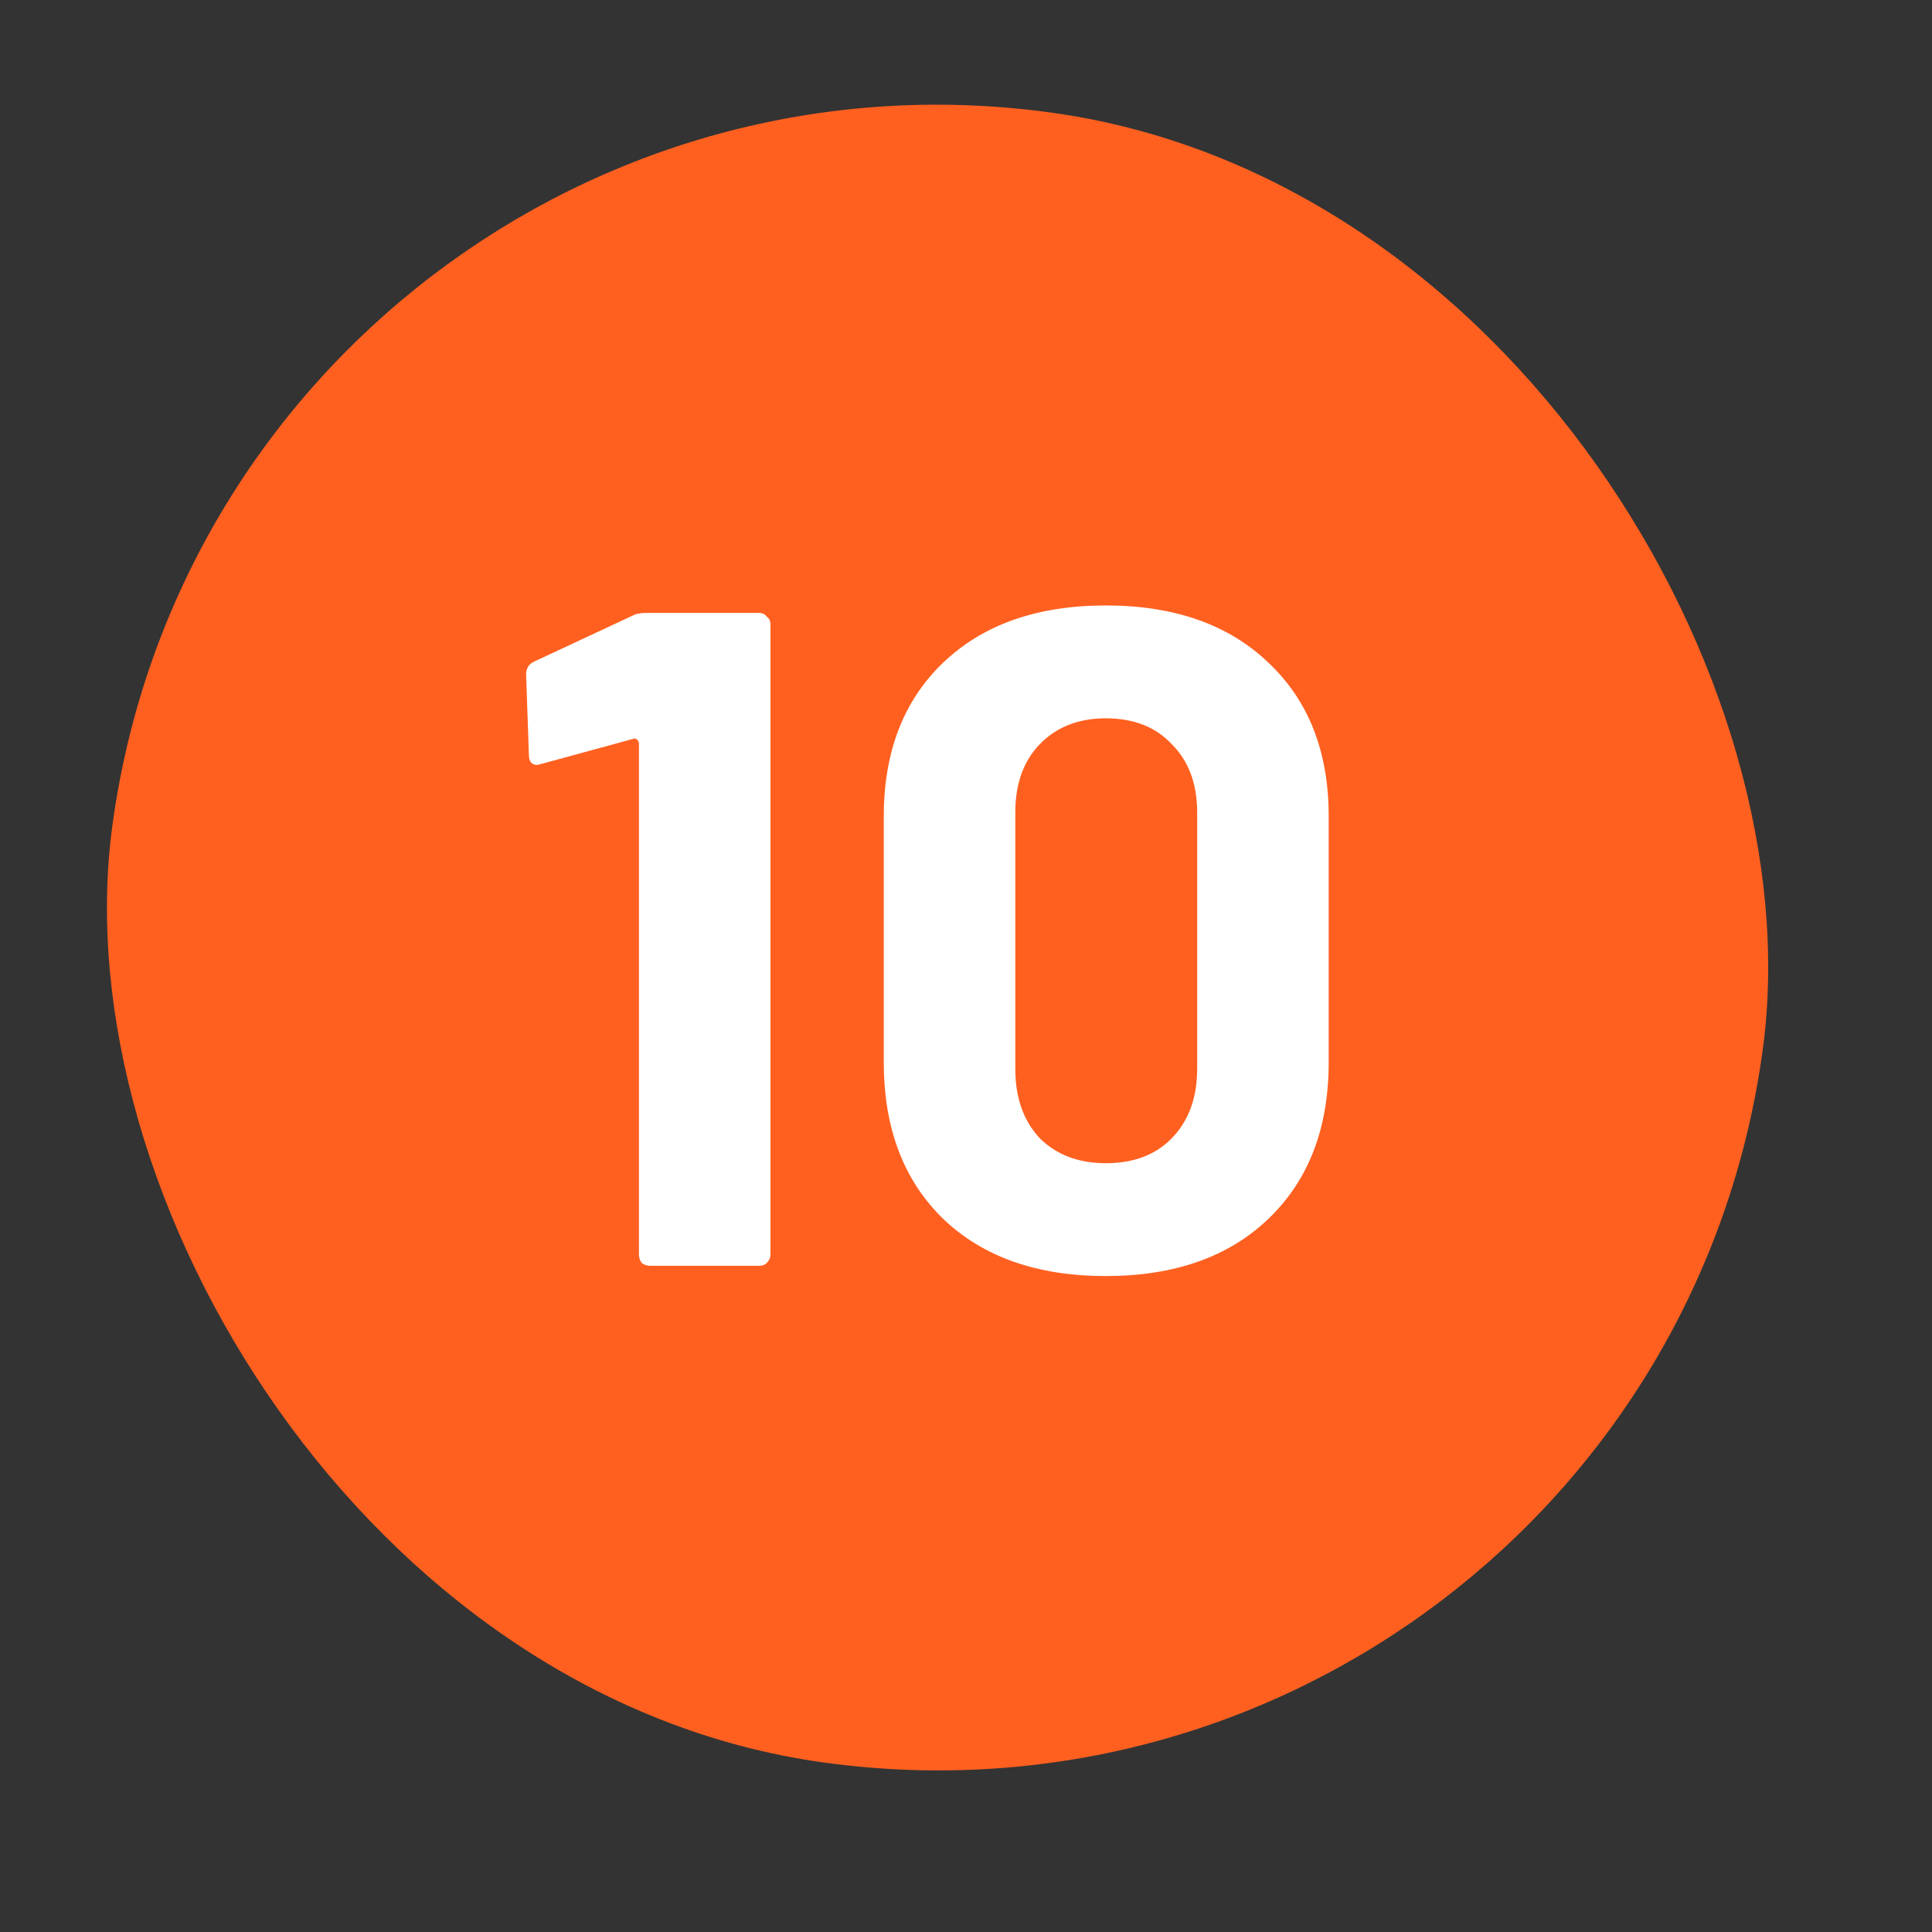
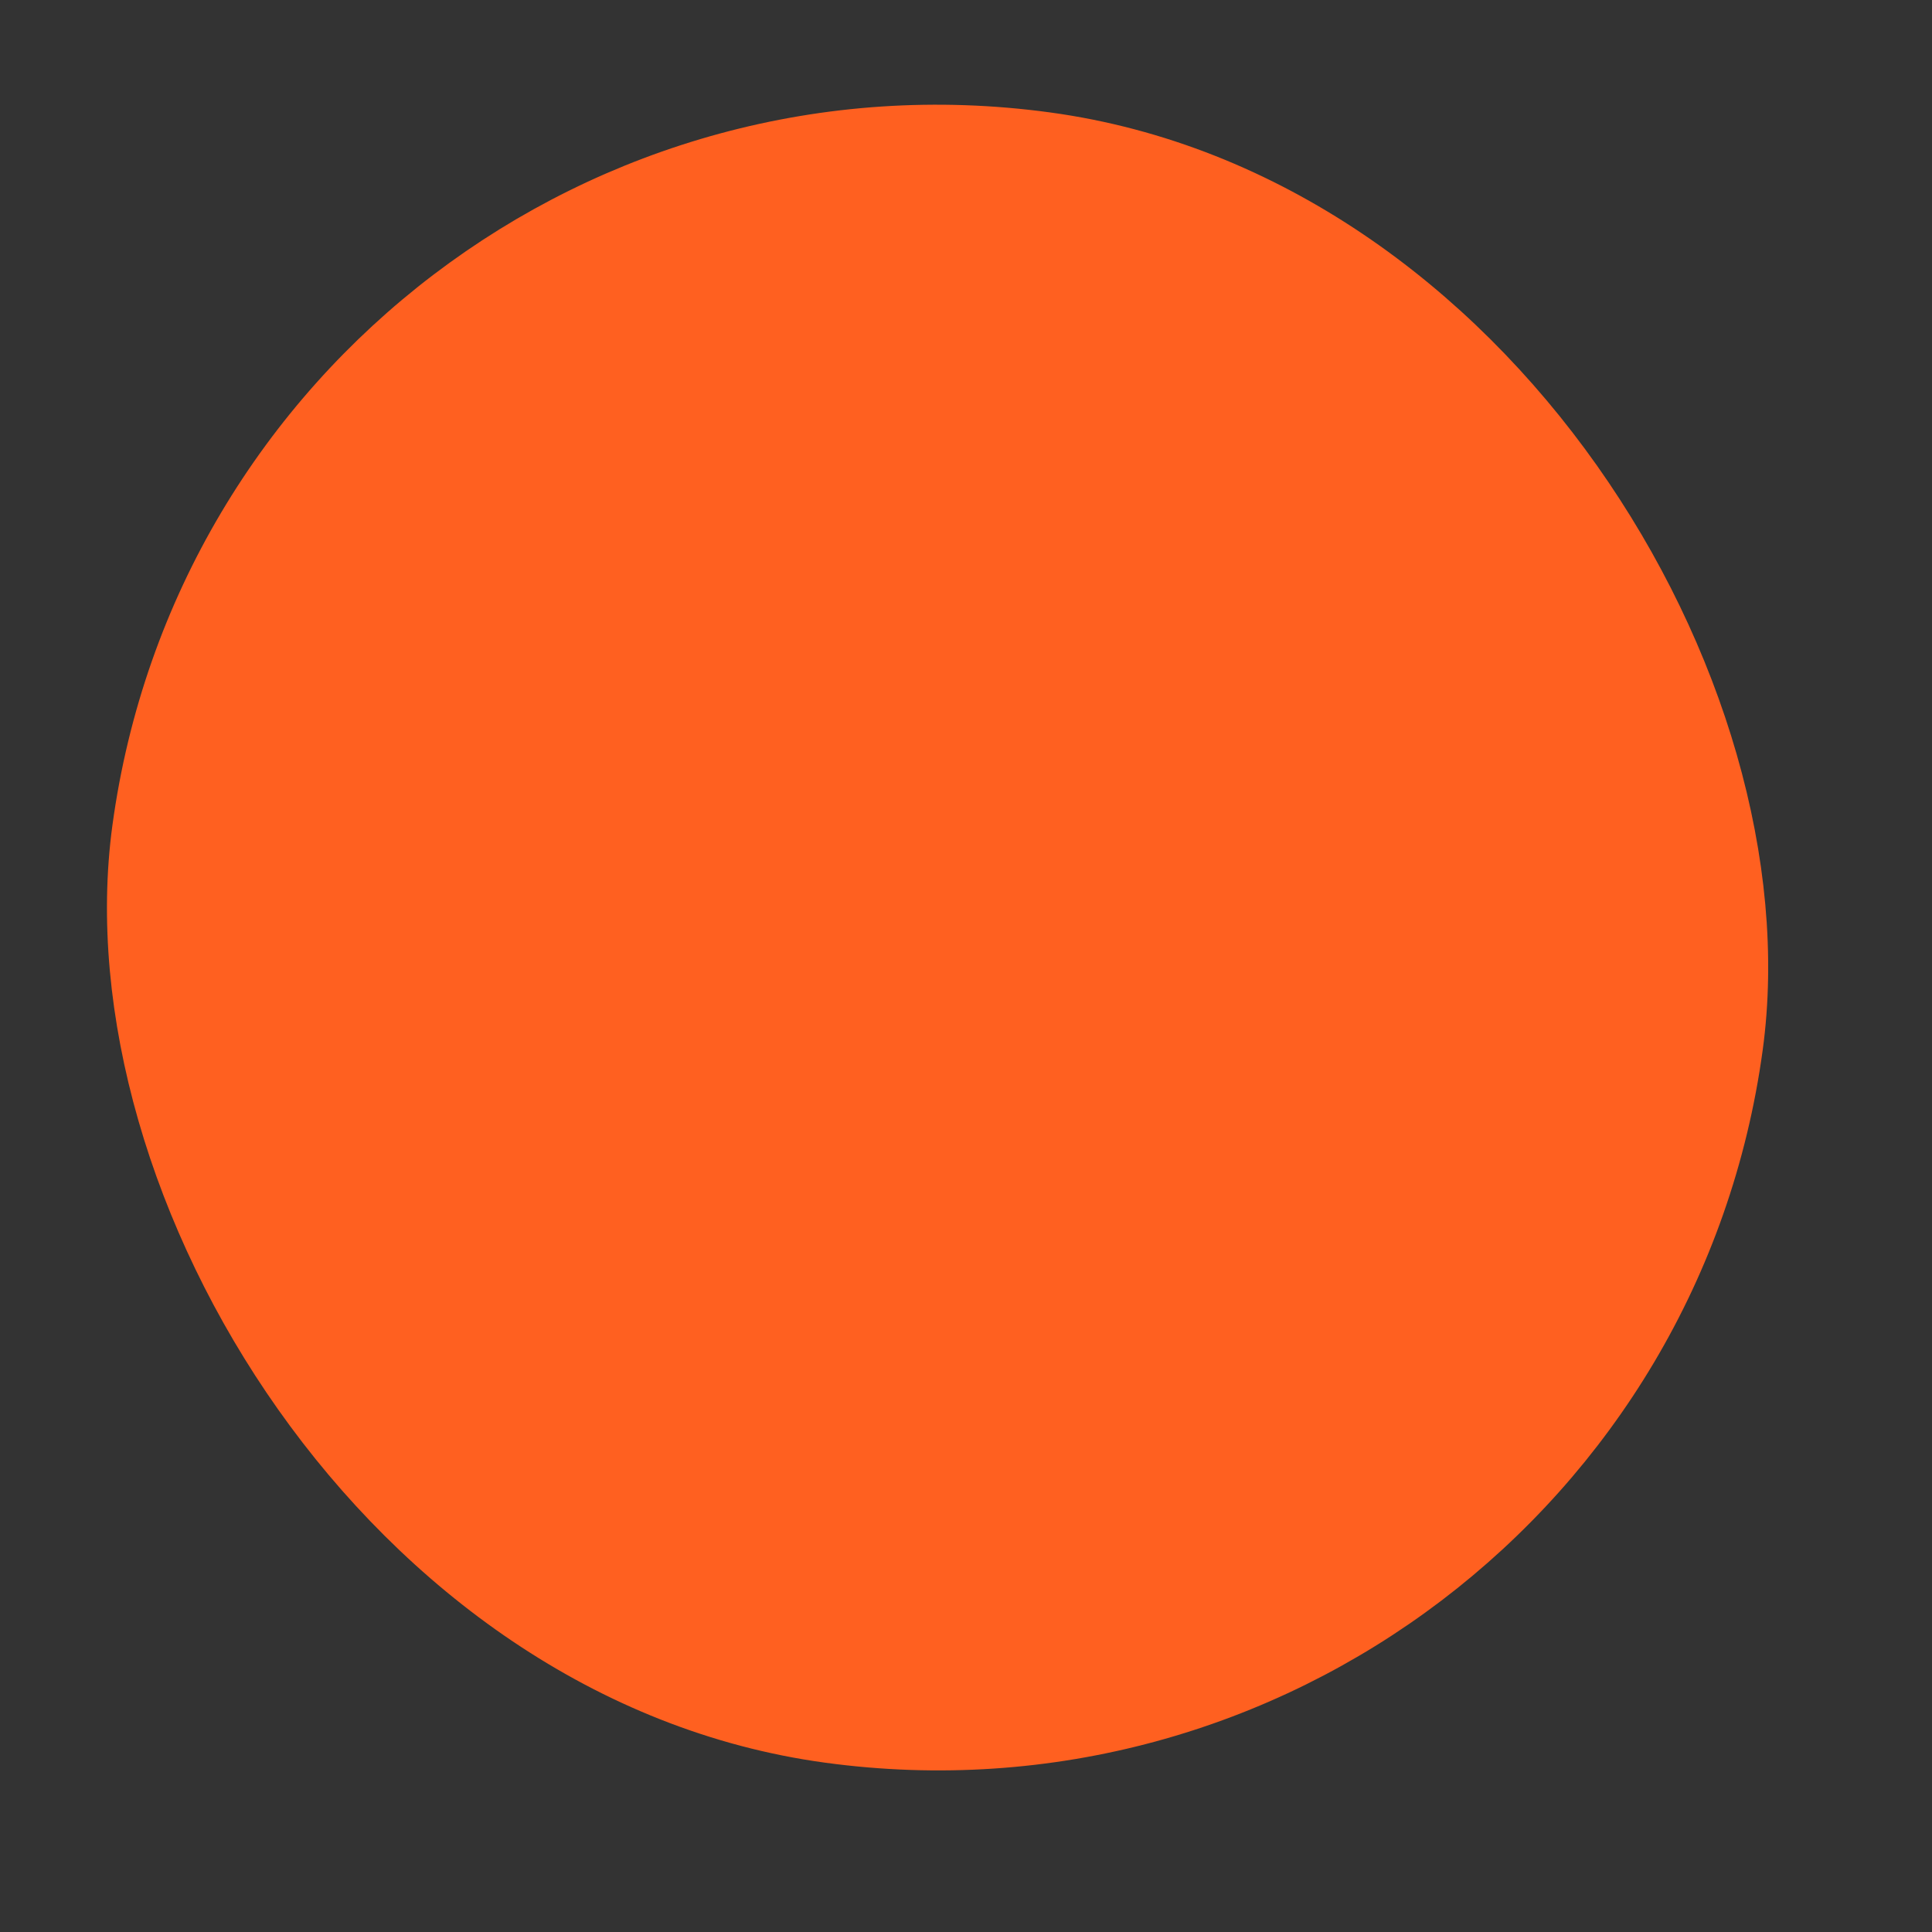
<svg xmlns="http://www.w3.org/2000/svg" width="29" height="29" viewBox="0 0 29 29" fill="none">
  <rect x="0" y="0" width="29" height="29" fill="#333333" stroke="none" />
  <rect x="3.803" y="0.563" width="24" height="24" rx="12" transform="rotate(7.758 3.803 0.563)" fill="#FF6020" stroke="#FF6020" />
-   <path d="M9.493 9.242C9.54 9.214 9.61 9.2 9.703 9.2H11.397C11.444 9.2 11.481 9.219 11.509 9.256C11.546 9.284 11.565 9.321 11.565 9.368V18.832C11.565 18.879 11.546 18.921 11.509 18.958C11.481 18.986 11.444 19 11.397 19H9.759C9.713 19 9.671 18.986 9.633 18.958C9.605 18.921 9.591 18.879 9.591 18.832V11.16C9.591 11.141 9.582 11.123 9.563 11.104C9.545 11.085 9.526 11.081 9.507 11.09L8.121 11.468L8.065 11.482C7.981 11.482 7.939 11.431 7.939 11.328L7.897 10.124C7.897 10.031 7.939 9.965 8.023 9.928L9.493 9.242ZM16.598 19.154C15.572 19.154 14.76 18.869 14.162 18.3C13.565 17.721 13.266 16.937 13.266 15.948V12.252C13.266 11.281 13.565 10.511 14.162 9.942C14.76 9.373 15.572 9.088 16.598 9.088C17.625 9.088 18.437 9.373 19.034 9.942C19.641 10.511 19.944 11.281 19.944 12.252V15.948C19.944 16.937 19.641 17.721 19.034 18.3C18.437 18.869 17.625 19.154 16.598 19.154ZM16.598 17.46C17.018 17.46 17.35 17.334 17.592 17.082C17.844 16.821 17.97 16.475 17.97 16.046V12.196C17.97 11.767 17.844 11.426 17.592 11.174C17.35 10.913 17.018 10.782 16.598 10.782C16.188 10.782 15.856 10.913 15.604 11.174C15.362 11.426 15.24 11.767 15.24 12.196V16.046C15.24 16.475 15.362 16.821 15.604 17.082C15.856 17.334 16.188 17.46 16.598 17.46Z" fill="white" />
</svg>